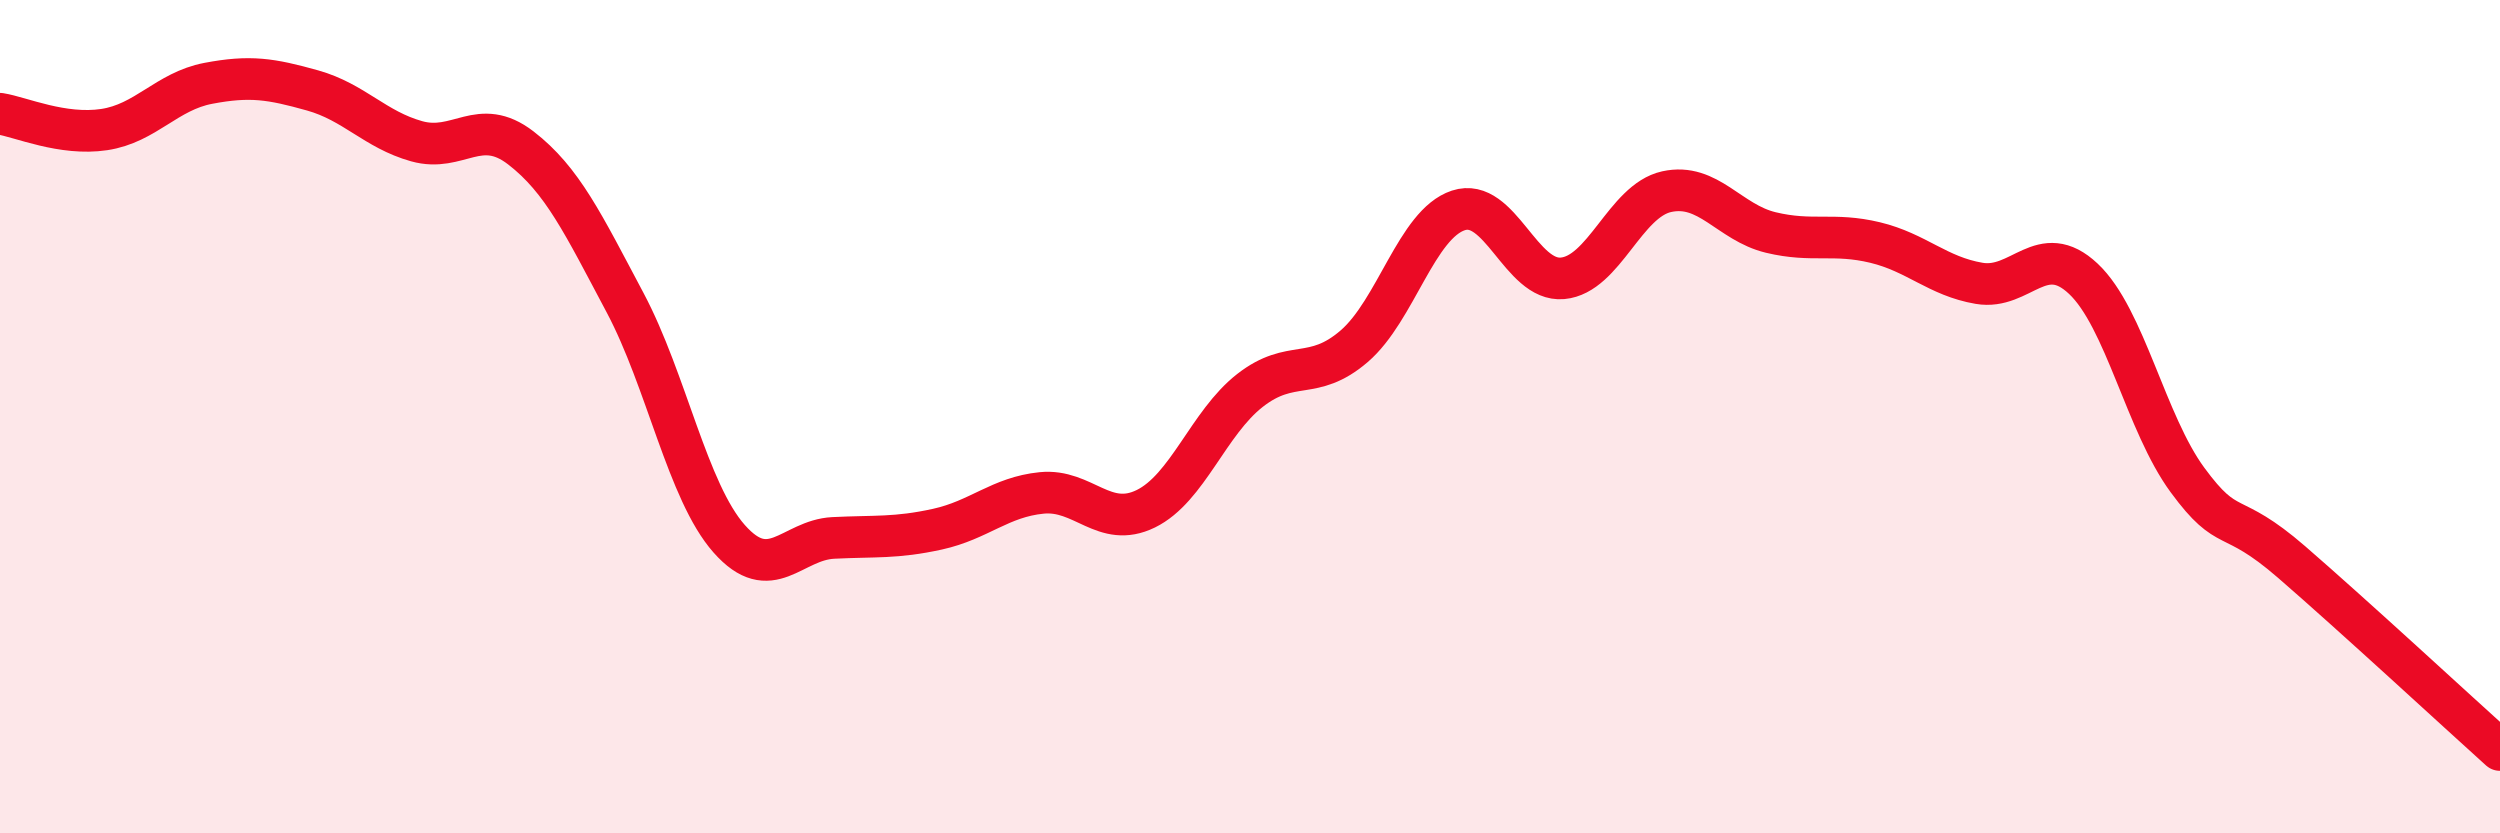
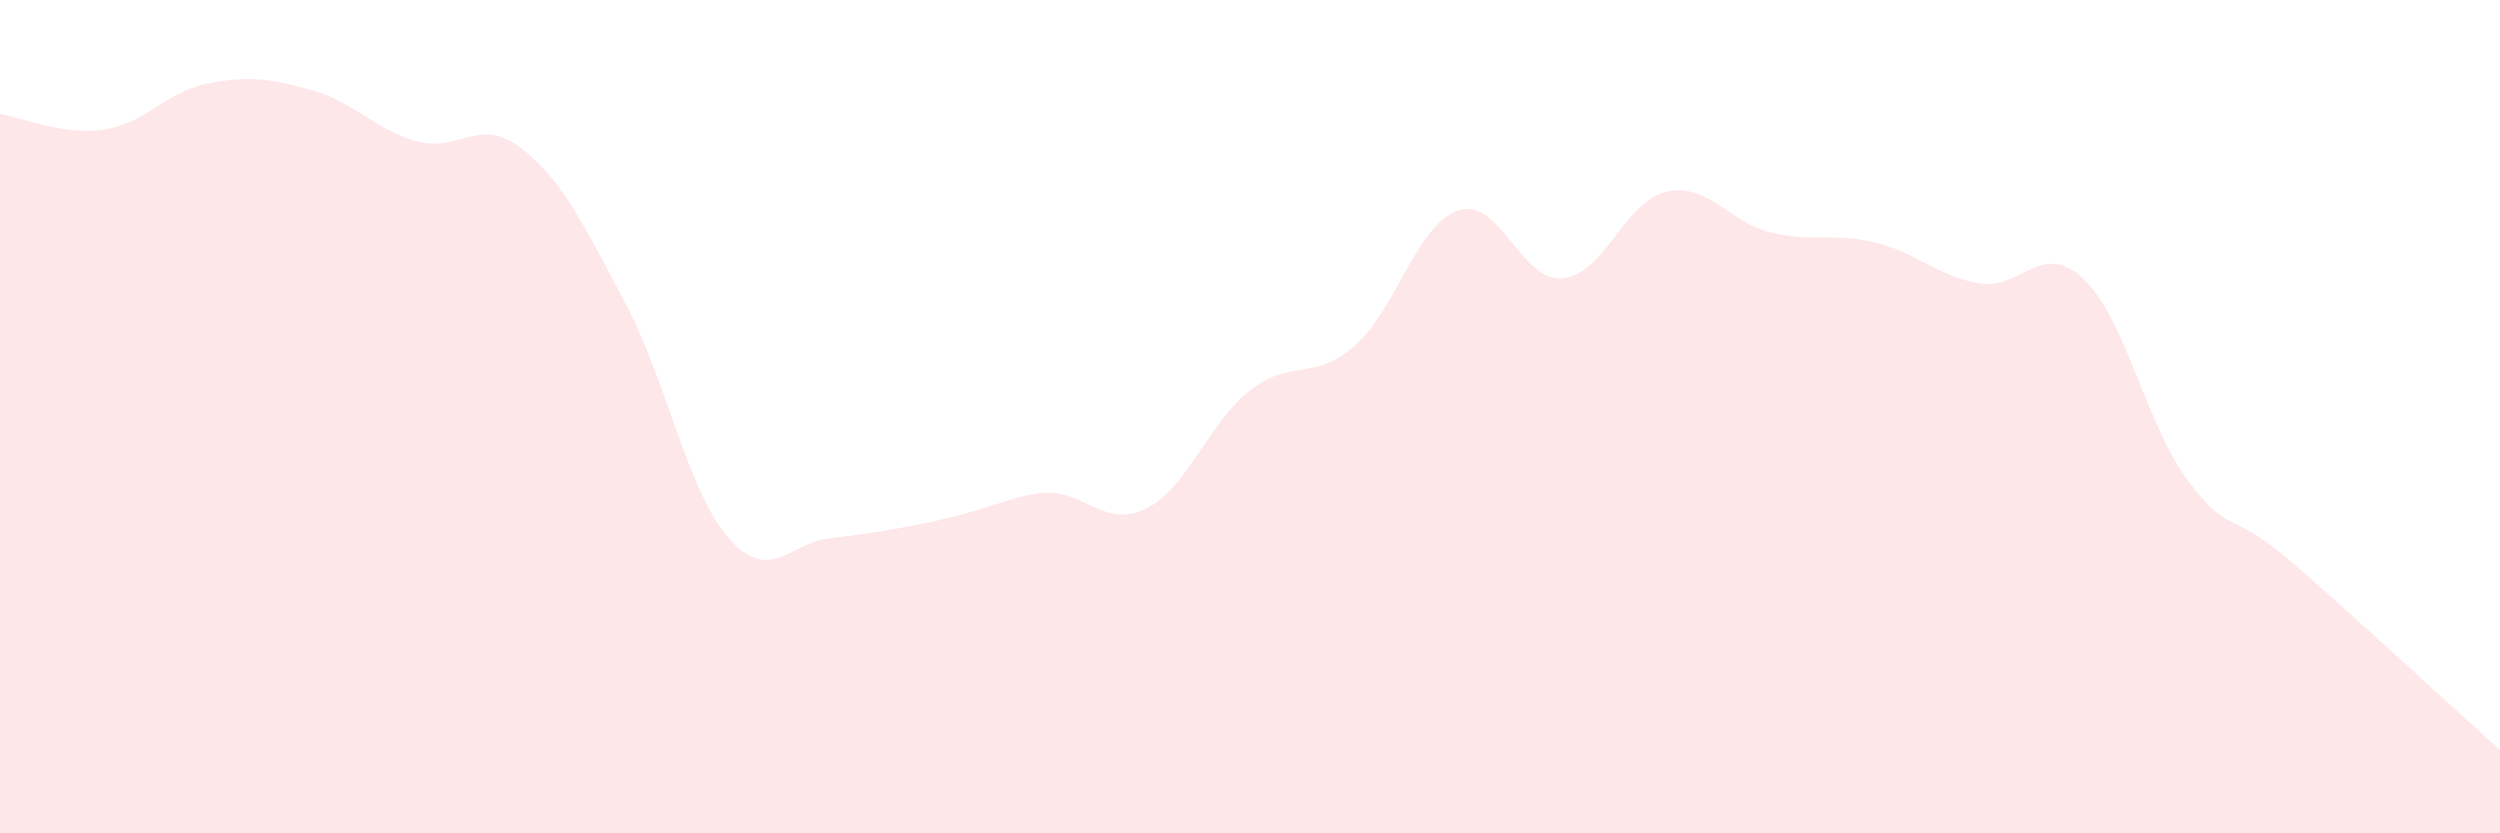
<svg xmlns="http://www.w3.org/2000/svg" width="60" height="20" viewBox="0 0 60 20">
-   <path d="M 0,2.73 C 0.5,2.81 1.5,3.26 2.5,3.11 C 3.5,2.96 4,2.19 5,2 C 6,1.81 6.5,1.89 7.5,2.17 C 8.5,2.45 9,3.11 10,3.39 C 11,3.67 11.5,2.78 12.5,3.55 C 13.5,4.32 14,5.38 15,7.26 C 16,9.14 16.5,11.8 17.5,12.93 C 18.5,14.06 19,12.96 20,12.91 C 21,12.86 21.5,12.92 22.5,12.7 C 23.5,12.48 24,11.93 25,11.83 C 26,11.73 26.5,12.7 27.5,12.21 C 28.5,11.72 29,10.15 30,9.37 C 31,8.59 31.5,9.17 32.5,8.31 C 33.5,7.45 34,5.38 35,5.05 C 36,4.72 36.5,6.77 37.5,6.68 C 38.5,6.59 39,4.82 40,4.6 C 41,4.38 41.5,5.34 42.5,5.58 C 43.5,5.82 44,5.58 45,5.82 C 46,6.06 46.5,6.63 47.5,6.8 C 48.5,6.97 49,5.75 50,6.69 C 51,7.63 51.5,10.16 52.5,11.52 C 53.5,12.88 53.5,12.19 55,13.49 C 56.5,14.79 59,17.1 60,18L60 20L0 20Z" fill="#EB0A25" opacity="0.1" stroke-linecap="round" stroke-linejoin="round" />
-   <path d="M 0,2.73 C 0.5,2.81 1.5,3.26 2.5,3.11 C 3.5,2.96 4,2.19 5,2 C 6,1.81 6.5,1.89 7.5,2.17 C 8.5,2.45 9,3.11 10,3.39 C 11,3.67 11.5,2.78 12.5,3.55 C 13.5,4.32 14,5.38 15,7.26 C 16,9.14 16.5,11.8 17.5,12.93 C 18.5,14.06 19,12.96 20,12.91 C 21,12.86 21.5,12.92 22.5,12.7 C 23.5,12.48 24,11.93 25,11.83 C 26,11.73 26.5,12.7 27.5,12.21 C 28.5,11.72 29,10.15 30,9.37 C 31,8.59 31.5,9.17 32.5,8.31 C 33.5,7.45 34,5.38 35,5.05 C 36,4.72 36.5,6.77 37.5,6.68 C 38.5,6.59 39,4.82 40,4.6 C 41,4.38 41.5,5.34 42.5,5.58 C 43.5,5.82 44,5.58 45,5.82 C 46,6.06 46.5,6.63 47.5,6.8 C 48.5,6.97 49,5.75 50,6.69 C 51,7.63 51.5,10.16 52.5,11.52 C 53.5,12.88 53.5,12.19 55,13.49 C 56.5,14.79 59,17.1 60,18" stroke="#EB0A25" stroke-width="1" fill="none" stroke-linecap="round" stroke-linejoin="round" />
+   <path d="M 0,2.73 C 0.5,2.81 1.5,3.26 2.5,3.11 C 3.5,2.96 4,2.19 5,2 C 6,1.81 6.5,1.89 7.5,2.17 C 8.5,2.45 9,3.11 10,3.39 C 11,3.67 11.5,2.78 12.5,3.55 C 13.5,4.32 14,5.38 15,7.26 C 16,9.14 16.5,11.8 17.5,12.93 C 18.5,14.06 19,12.96 20,12.91 C 23.5,12.48 24,11.93 25,11.83 C 26,11.73 26.5,12.7 27.5,12.21 C 28.5,11.72 29,10.15 30,9.37 C 31,8.59 31.5,9.17 32.5,8.31 C 33.5,7.45 34,5.38 35,5.05 C 36,4.72 36.5,6.77 37.5,6.68 C 38.5,6.59 39,4.82 40,4.6 C 41,4.38 41.5,5.34 42.5,5.58 C 43.5,5.82 44,5.58 45,5.82 C 46,6.06 46.5,6.63 47.5,6.8 C 48.5,6.97 49,5.75 50,6.69 C 51,7.63 51.5,10.16 52.5,11.52 C 53.5,12.88 53.5,12.19 55,13.49 C 56.5,14.79 59,17.1 60,18L60 20L0 20Z" fill="#EB0A25" opacity="0.1" stroke-linecap="round" stroke-linejoin="round" />
</svg>